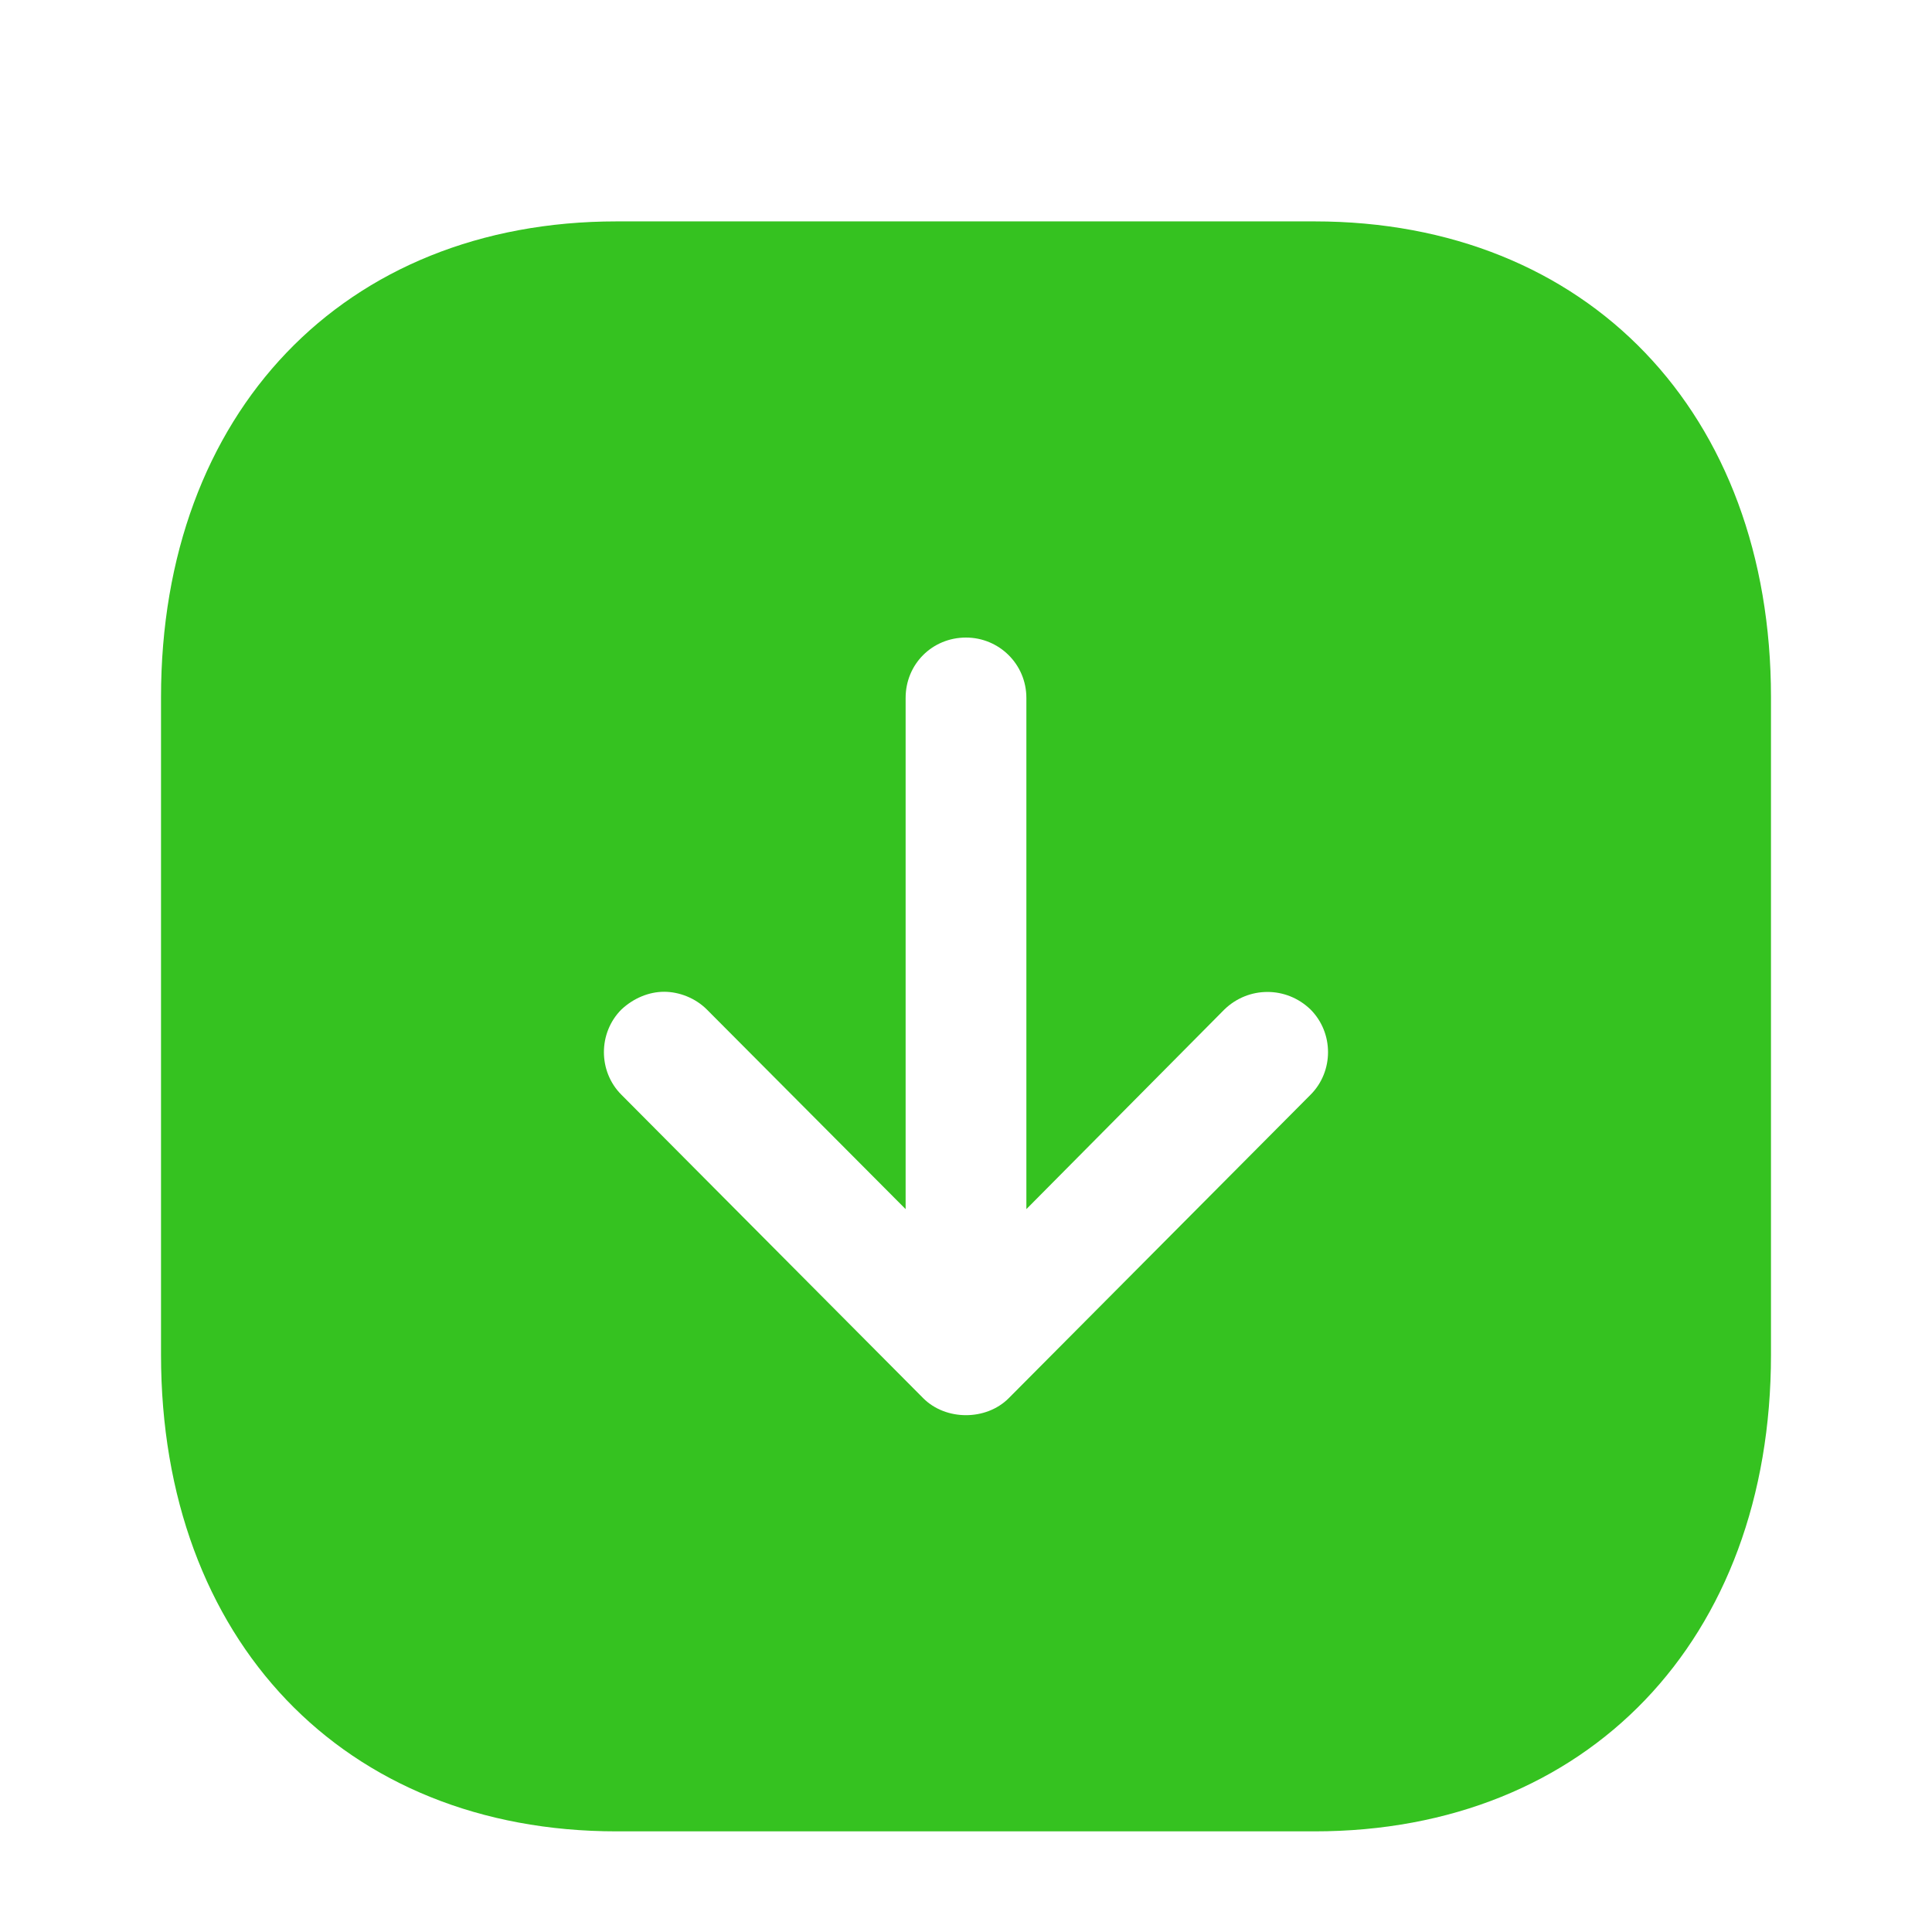
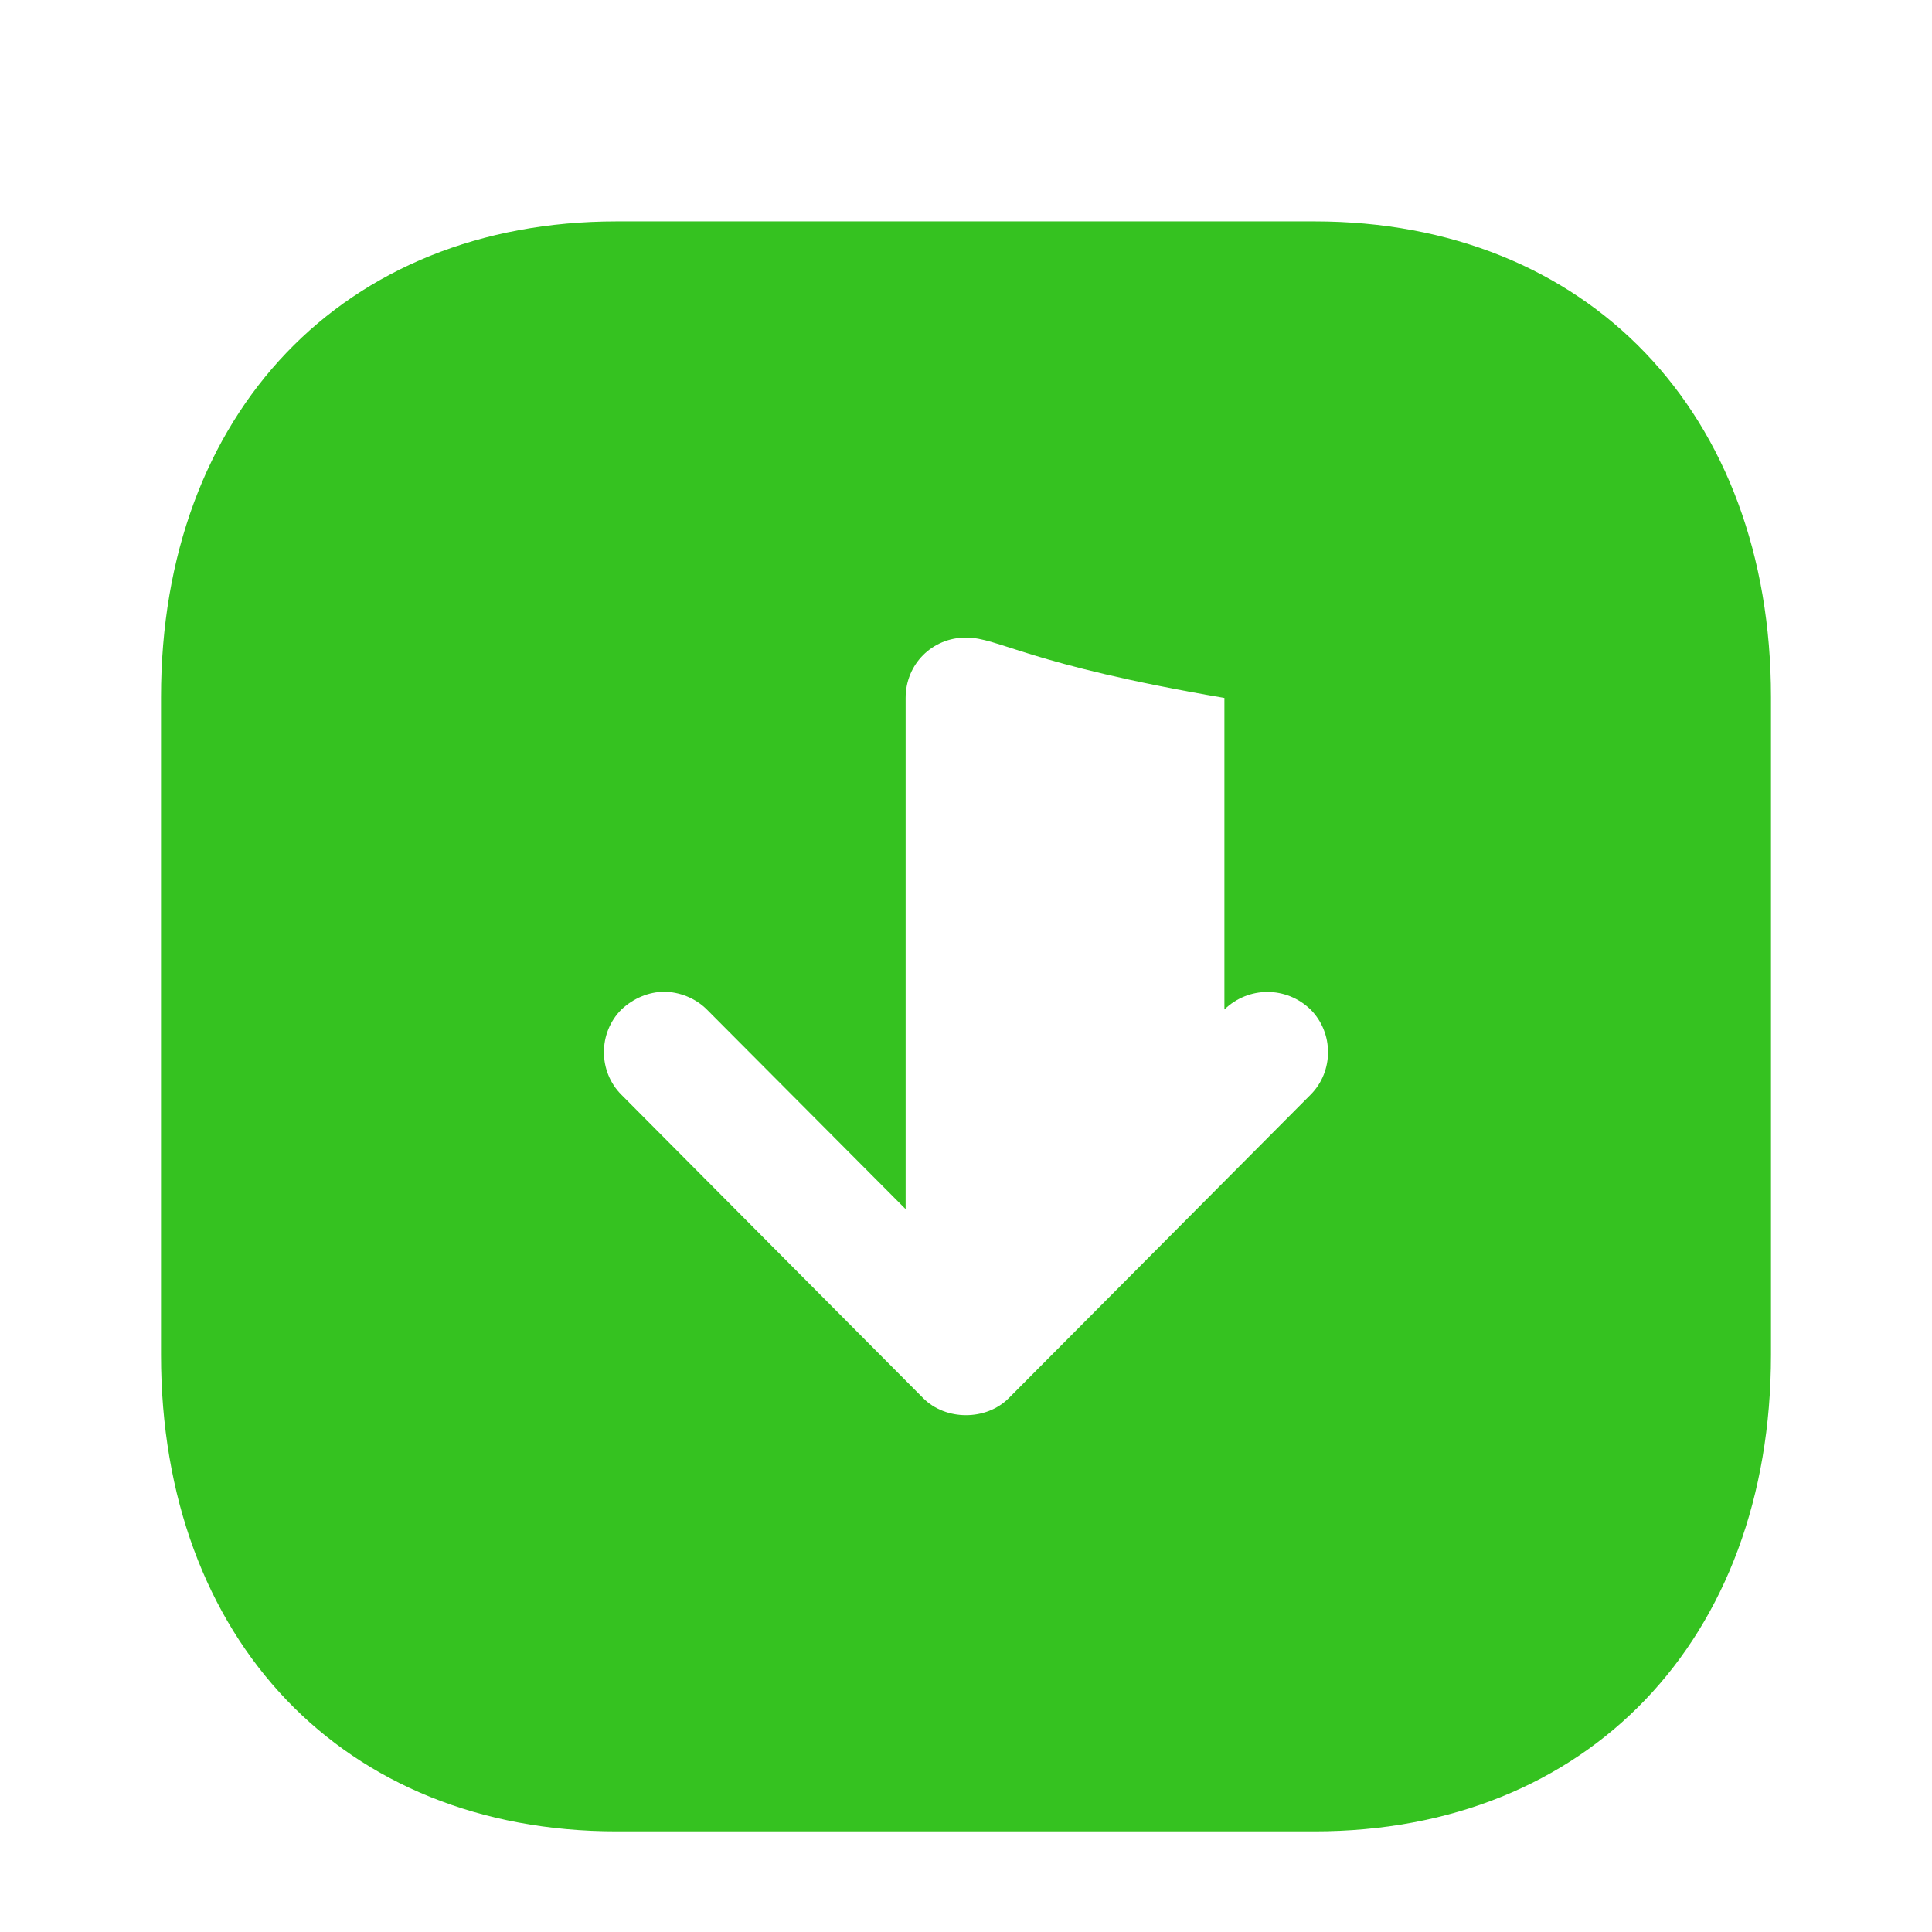
<svg xmlns="http://www.w3.org/2000/svg" width="32" height="32" viewBox="0 0 32 32" fill="none">
  <g filter="url(#filter0_d_1_2406)">
-     <path d="M21.773 2.667C26.293 2.667 29.333 5.84 29.333 10.547V21.44C29.333 26.16 26.293 29.333 21.773 29.333H10.213C5.694 29.333 2.667 26.16 2.667 21.44V10.547C2.667 5.84 5.694 2.667 10.213 2.667H21.773ZM16 9.56C15.44 9.56 15 10 15 10.56V19.027L11.707 15.72C11.52 15.533 11.253 15.427 11 15.427C10.748 15.427 10.493 15.533 10.293 15.72C9.906 16.107 9.906 16.747 10.293 17.133L15.293 22.16C15.666 22.533 16.333 22.533 16.706 22.16L21.706 17.133C22.093 16.747 22.093 16.107 21.706 15.72C21.306 15.333 20.68 15.333 20.28 15.72L17 19.027V10.56C17 10 16.547 9.56 16 9.56Z" fill="#35C220" />
+     <path d="M21.773 2.667C26.293 2.667 29.333 5.84 29.333 10.547V21.44C29.333 26.16 26.293 29.333 21.773 29.333H10.213C5.694 29.333 2.667 26.16 2.667 21.44V10.547C2.667 5.84 5.694 2.667 10.213 2.667H21.773ZM16 9.56C15.44 9.56 15 10 15 10.56V19.027L11.707 15.72C11.52 15.533 11.253 15.427 11 15.427C10.748 15.427 10.493 15.533 10.293 15.72C9.906 16.107 9.906 16.747 10.293 17.133L15.293 22.16C15.666 22.533 16.333 22.533 16.706 22.16L21.706 17.133C22.093 16.747 22.093 16.107 21.706 15.72C21.306 15.333 20.68 15.333 20.28 15.72V10.56C17 10 16.547 9.56 16 9.56Z" fill="#35C220" />
  </g>
  <defs>
    <filter id="filter0_d_1_2406" x="-0.5" y="0" width="33" height="33.5" filterUnits="userSpaceOnUse" color-interpolation-filters="sRGB">
      <feFlood flood-opacity="0" result="BackgroundImageFix" />
      <feColorMatrix in="SourceAlpha" type="matrix" values="0 0 0 0 0 0 0 0 0 0 0 0 0 0 0 0 0 0 127 0" result="hardAlpha" />
      <feMorphology radius="0.5" operator="erode" in="SourceAlpha" result="effect1_dropShadow_1_2406" />
      <feOffset dy="1" />
      <feGaussianBlur stdDeviation="0.5" />
      <feComposite in2="hardAlpha" operator="out" />
      <feColorMatrix type="matrix" values="0 0 0 0 0 0 0 0 0 0 0 0 0 0 0 0 0 0 0.09 0" />
      <feBlend mode="normal" in2="BackgroundImageFix" result="effect1_dropShadow_1_2406" />
      <feBlend mode="normal" in="SourceGraphic" in2="effect1_dropShadow_1_2406" result="shape" />
    </filter>
  </defs>
</svg>